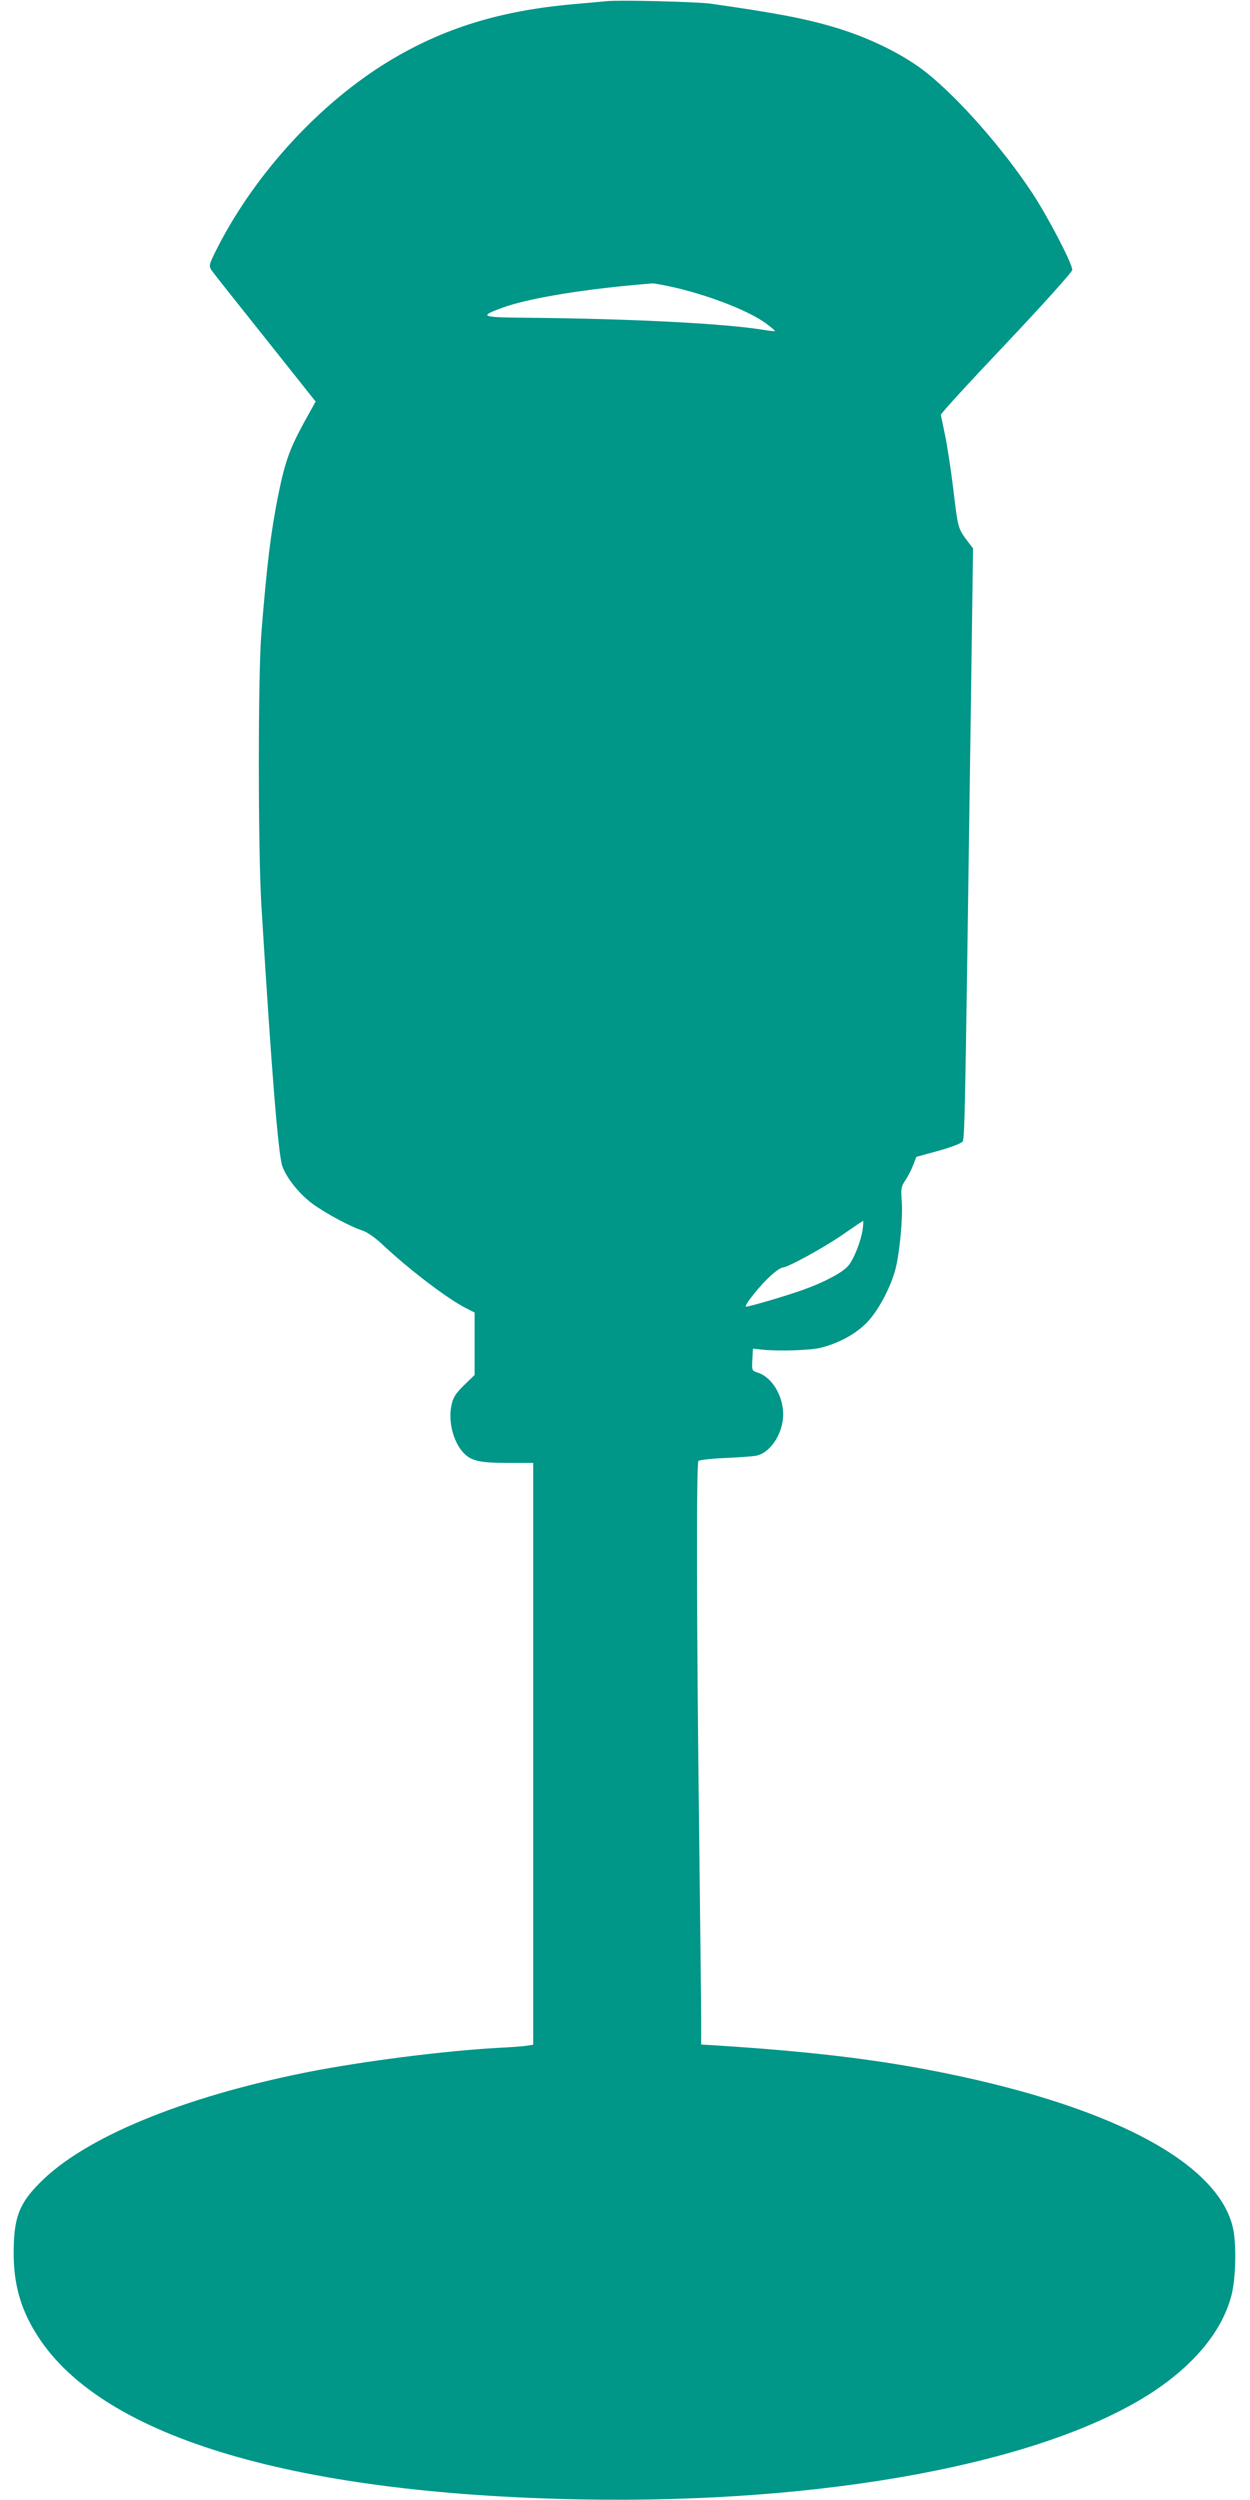
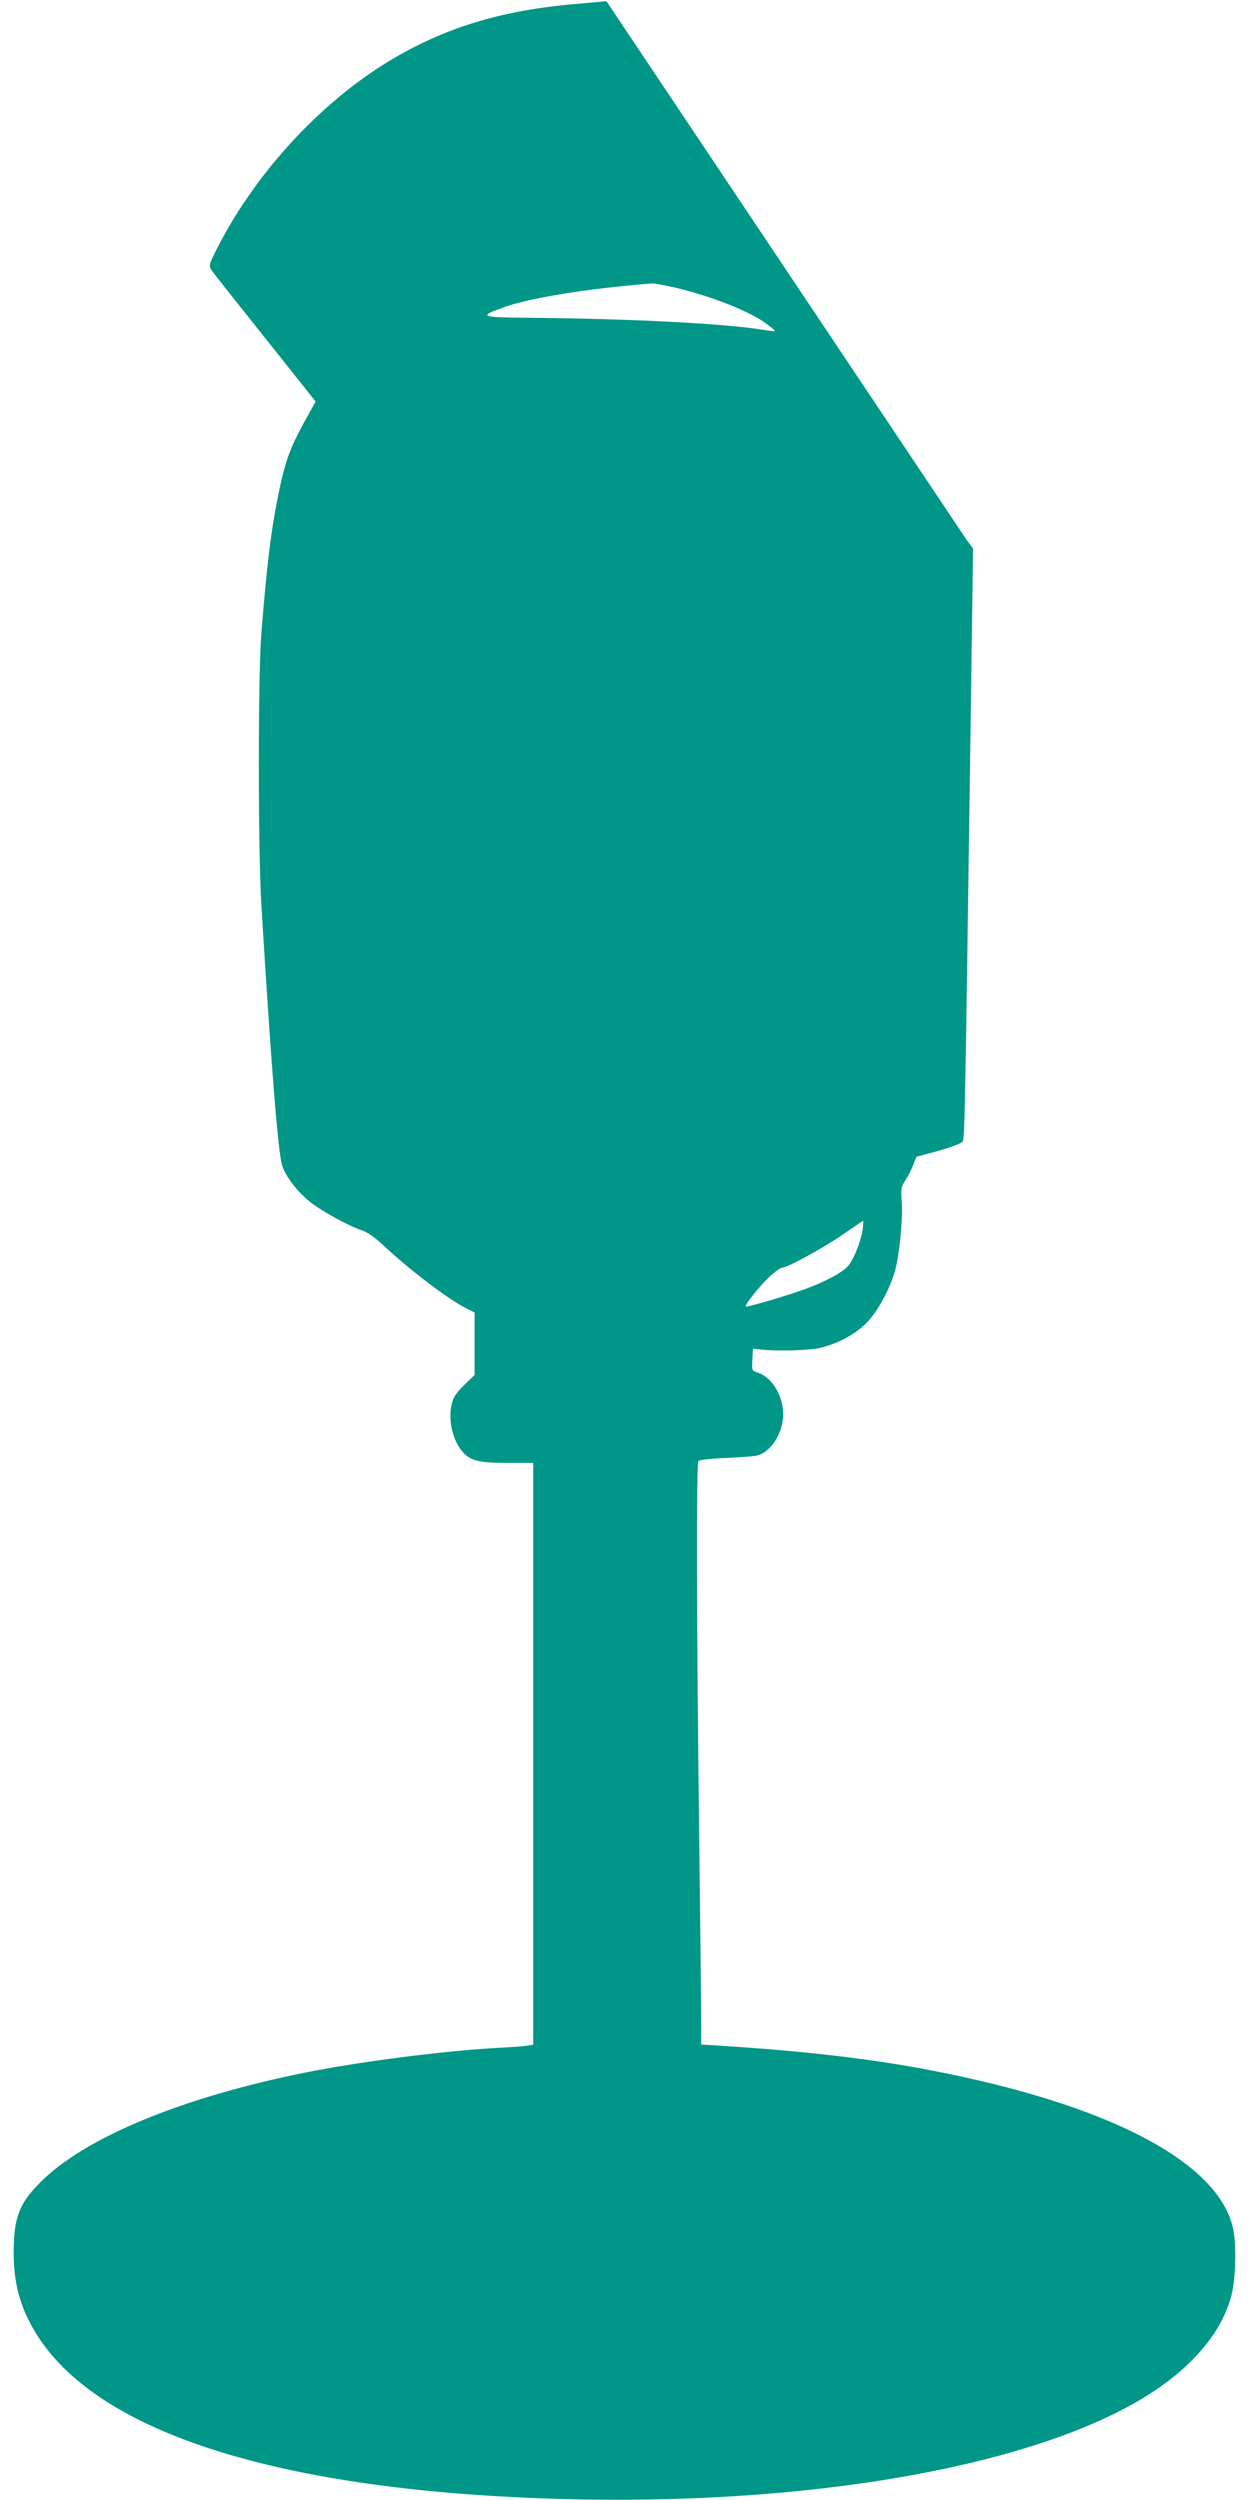
<svg xmlns="http://www.w3.org/2000/svg" version="1.0" width="640pt" height="1280pt" viewBox="0 0 640 1280" preserveAspectRatio="xMidYMid meet">
  <g transform="translate(0,1280) scale(0.1,-0.1)" fill="#009688" stroke="none">
-     <path d="M3105 12794 c-22 -2 -96 -9 -165 -15 -378 -33 -670 -123 -950 -293 -349 -212 -675 -565 -871 -943 -49 -96 -51 -103 -37 -125 8 -13 132 -169 275 -348 l259 -326 -62 -112 c-71 -131 -95 -197 -129 -365 -38 -188 -59 -359 -87 -712 -17 -214 -17 -1100 0 -1385 51 -838 86 -1274 107 -1339 20 -59 84 -141 152 -192 64 -48 199 -121 258 -139 24 -8 65 -36 100 -69 138 -130 336 -281 433 -330 l42 -21 0 -160 0 -160 -54 -52 c-44 -44 -56 -62 -65 -105 -16 -79 8 -180 58 -237 40 -45 83 -56 226 -56 l135 0 0 -1490 0 -1489 -32 -5 c-18 -3 -85 -8 -148 -11 -273 -15 -699 -69 -984 -126 -634 -127 -1134 -334 -1361 -564 -108 -108 -135 -181 -135 -361 0 -153 33 -277 109 -402 316 -530 1299 -831 2796 -859 1261 -23 2378 188 2930 552 215 143 354 314 400 493 22 83 26 258 9 339 -72 344 -643 642 -1569 817 -296 56 -622 94 -1057 122 l-98 6 0 126 c0 70 -5 486 -10 926 -14 1122 -15 1925 -4 1936 5 5 65 12 134 15 69 3 139 8 157 11 75 11 143 113 143 214 -1 94 -57 187 -127 211 -34 11 -34 11 -31 67 l3 57 45 -5 c83 -9 245 -4 300 9 90 22 177 68 235 126 60 60 125 182 150 278 22 88 38 263 32 345 -5 66 -3 77 18 108 13 19 31 54 40 78 l17 43 106 29 c58 16 114 36 123 44 20 16 16 -147 50 2243 l11 799 -31 41 c-46 61 -47 66 -70 262 -12 99 -31 223 -42 275 -11 52 -21 100 -22 106 -1 6 150 171 336 367 188 199 337 365 337 375 0 33 -126 275 -207 397 -148 224 -372 479 -537 611 -117 94 -296 182 -476 235 -152 45 -300 73 -630 120 -69 10 -467 20 -535 13z m358 -1468 c183 -44 373 -119 459 -182 27 -20 48 -38 46 -39 -2 -2 -28 1 -58 6 -203 33 -675 57 -1202 62 -249 2 -259 6 -137 51 136 50 434 99 772 125 9 0 63 -10 120 -23z m954 -4820 c-9 -61 -44 -151 -74 -187 -29 -34 -122 -84 -229 -122 -82 -30 -276 -87 -294 -87 -16 0 75 114 129 161 24 22 50 39 57 39 26 0 211 101 309 169 55 38 102 70 104 70 2 1 1 -19 -2 -43z" />
+     <path d="M3105 12794 c-22 -2 -96 -9 -165 -15 -378 -33 -670 -123 -950 -293 -349 -212 -675 -565 -871 -943 -49 -96 -51 -103 -37 -125 8 -13 132 -169 275 -348 l259 -326 -62 -112 c-71 -131 -95 -197 -129 -365 -38 -188 -59 -359 -87 -712 -17 -214 -17 -1100 0 -1385 51 -838 86 -1274 107 -1339 20 -59 84 -141 152 -192 64 -48 199 -121 258 -139 24 -8 65 -36 100 -69 138 -130 336 -281 433 -330 l42 -21 0 -160 0 -160 -54 -52 c-44 -44 -56 -62 -65 -105 -16 -79 8 -180 58 -237 40 -45 83 -56 226 -56 l135 0 0 -1490 0 -1489 -32 -5 c-18 -3 -85 -8 -148 -11 -273 -15 -699 -69 -984 -126 -634 -127 -1134 -334 -1361 -564 -108 -108 -135 -181 -135 -361 0 -153 33 -277 109 -402 316 -530 1299 -831 2796 -859 1261 -23 2378 188 2930 552 215 143 354 314 400 493 22 83 26 258 9 339 -72 344 -643 642 -1569 817 -296 56 -622 94 -1057 122 l-98 6 0 126 c0 70 -5 486 -10 926 -14 1122 -15 1925 -4 1936 5 5 65 12 134 15 69 3 139 8 157 11 75 11 143 113 143 214 -1 94 -57 187 -127 211 -34 11 -34 11 -31 67 l3 57 45 -5 c83 -9 245 -4 300 9 90 22 177 68 235 126 60 60 125 182 150 278 22 88 38 263 32 345 -5 66 -3 77 18 108 13 19 31 54 40 78 l17 43 106 29 c58 16 114 36 123 44 20 16 16 -147 50 2243 l11 799 -31 41 z m358 -1468 c183 -44 373 -119 459 -182 27 -20 48 -38 46 -39 -2 -2 -28 1 -58 6 -203 33 -675 57 -1202 62 -249 2 -259 6 -137 51 136 50 434 99 772 125 9 0 63 -10 120 -23z m954 -4820 c-9 -61 -44 -151 -74 -187 -29 -34 -122 -84 -229 -122 -82 -30 -276 -87 -294 -87 -16 0 75 114 129 161 24 22 50 39 57 39 26 0 211 101 309 169 55 38 102 70 104 70 2 1 1 -19 -2 -43z" />
  </g>
</svg>